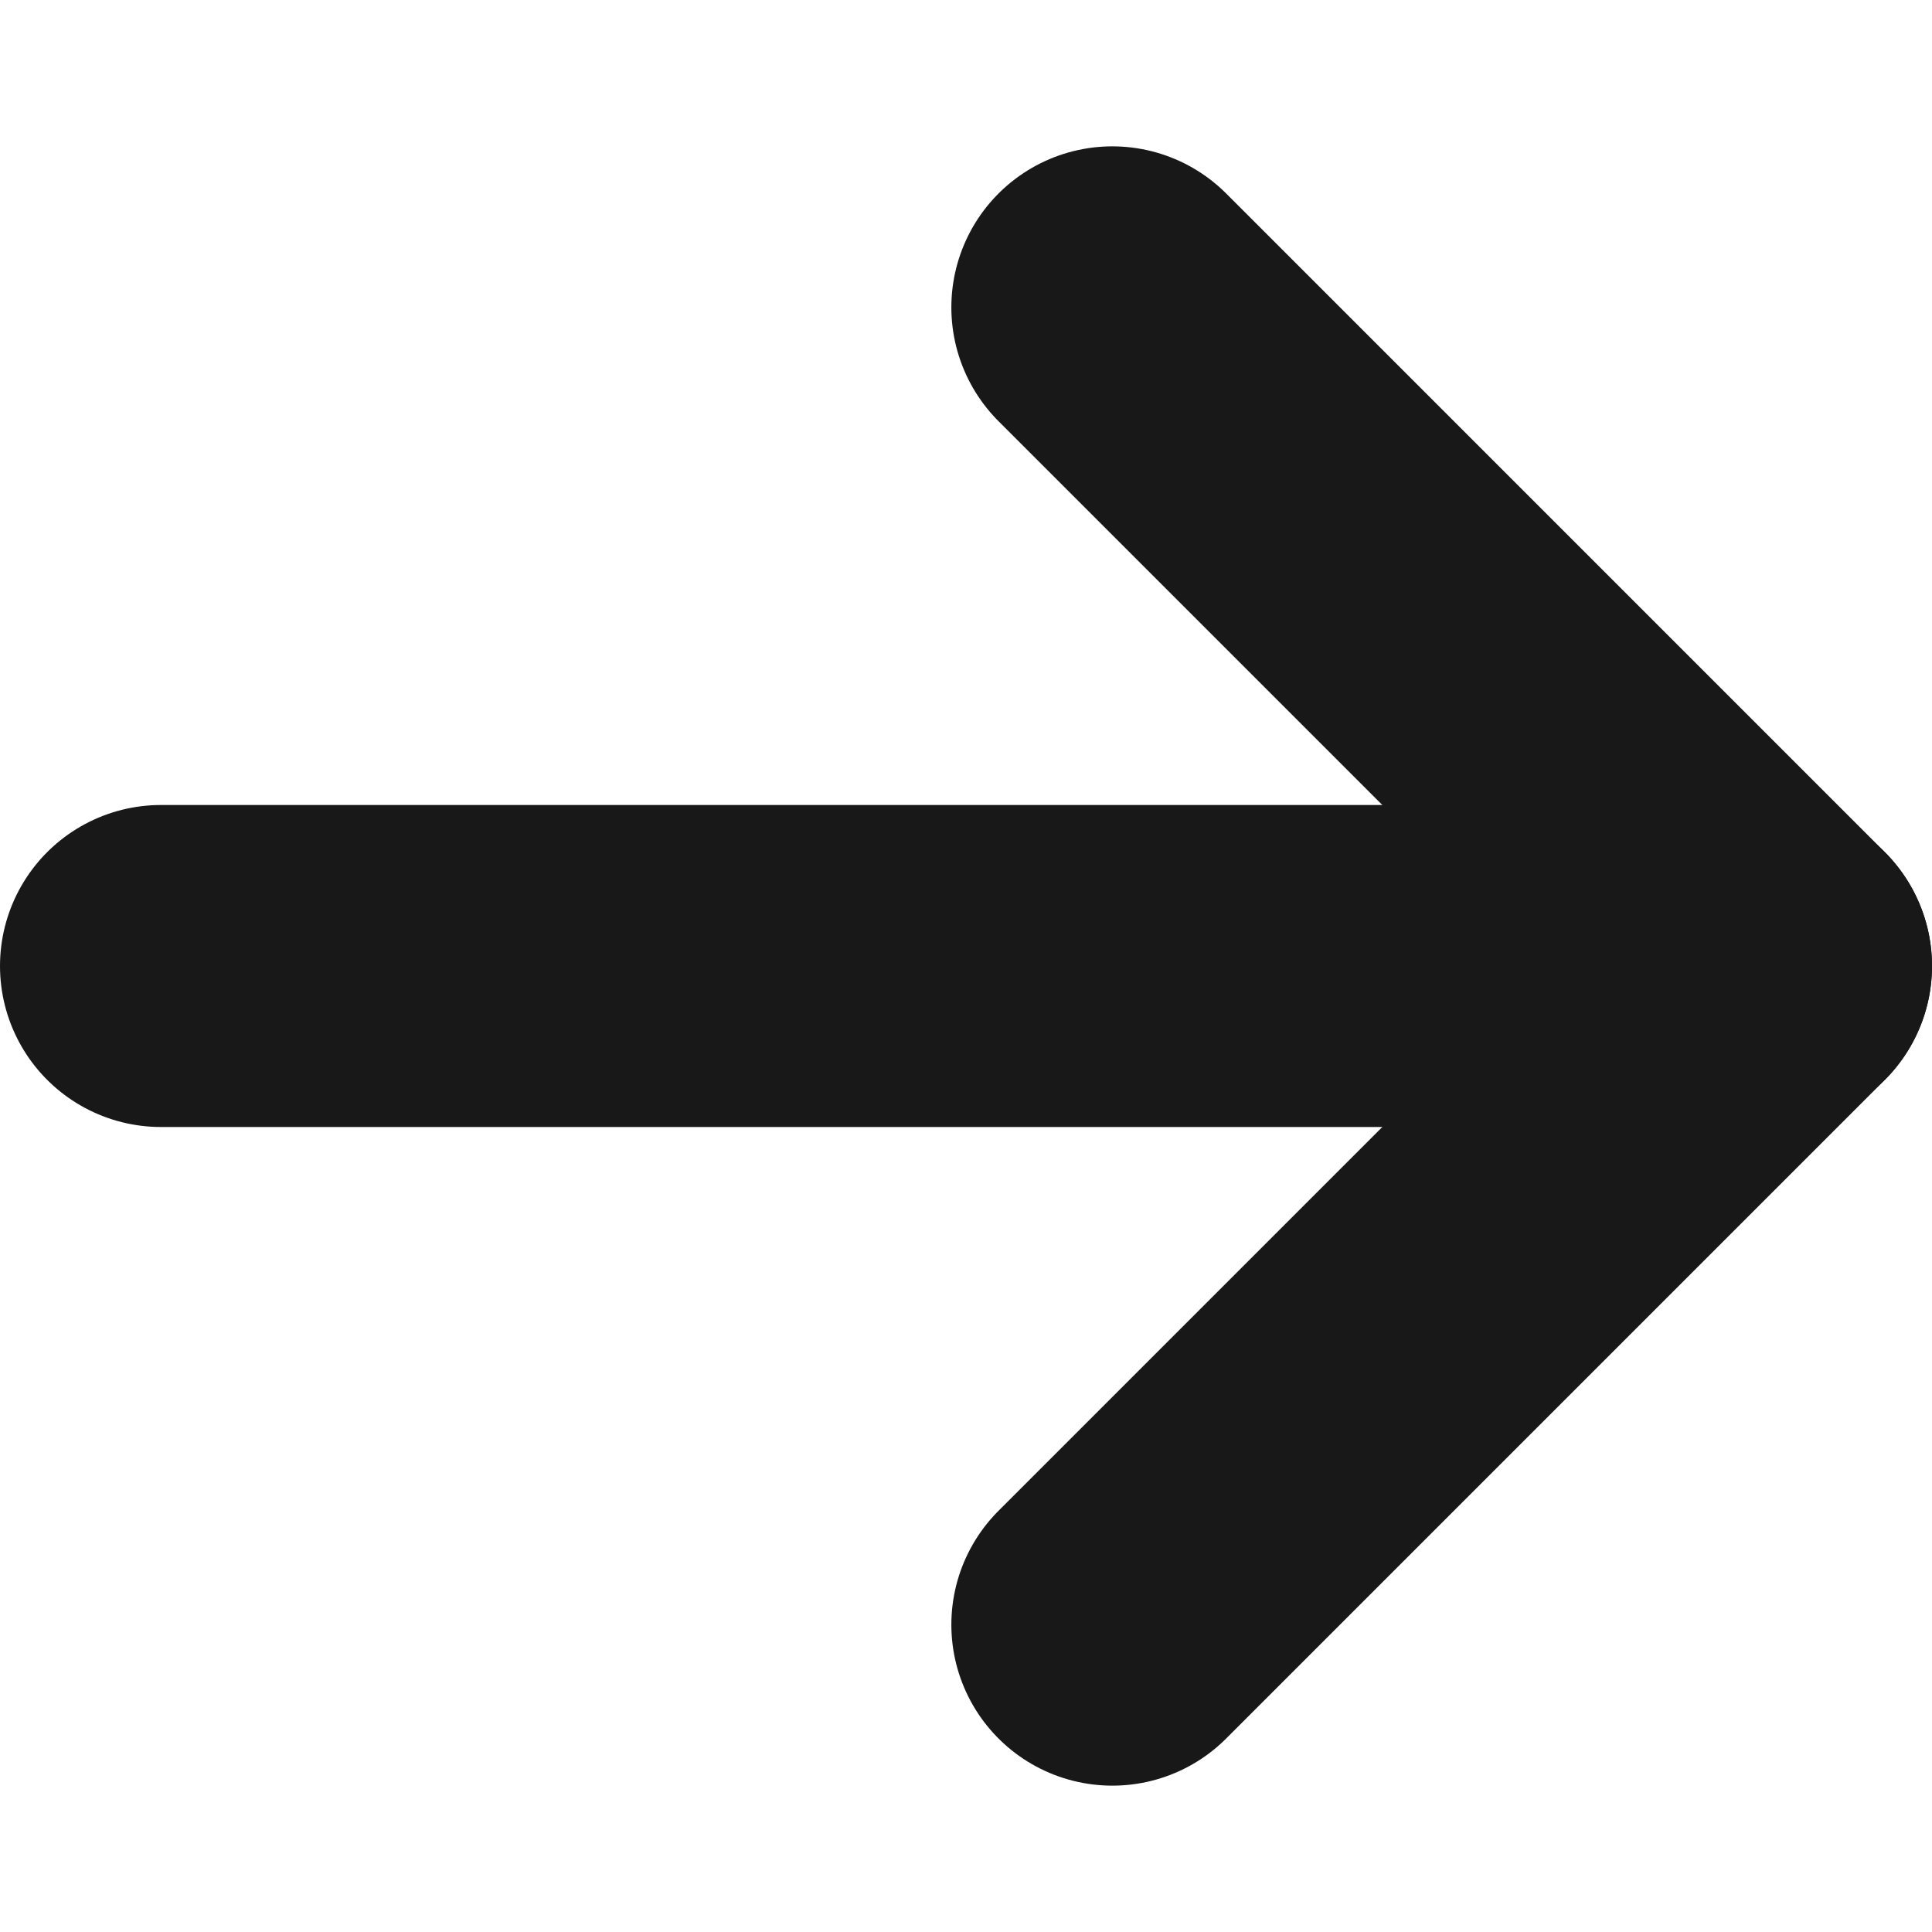
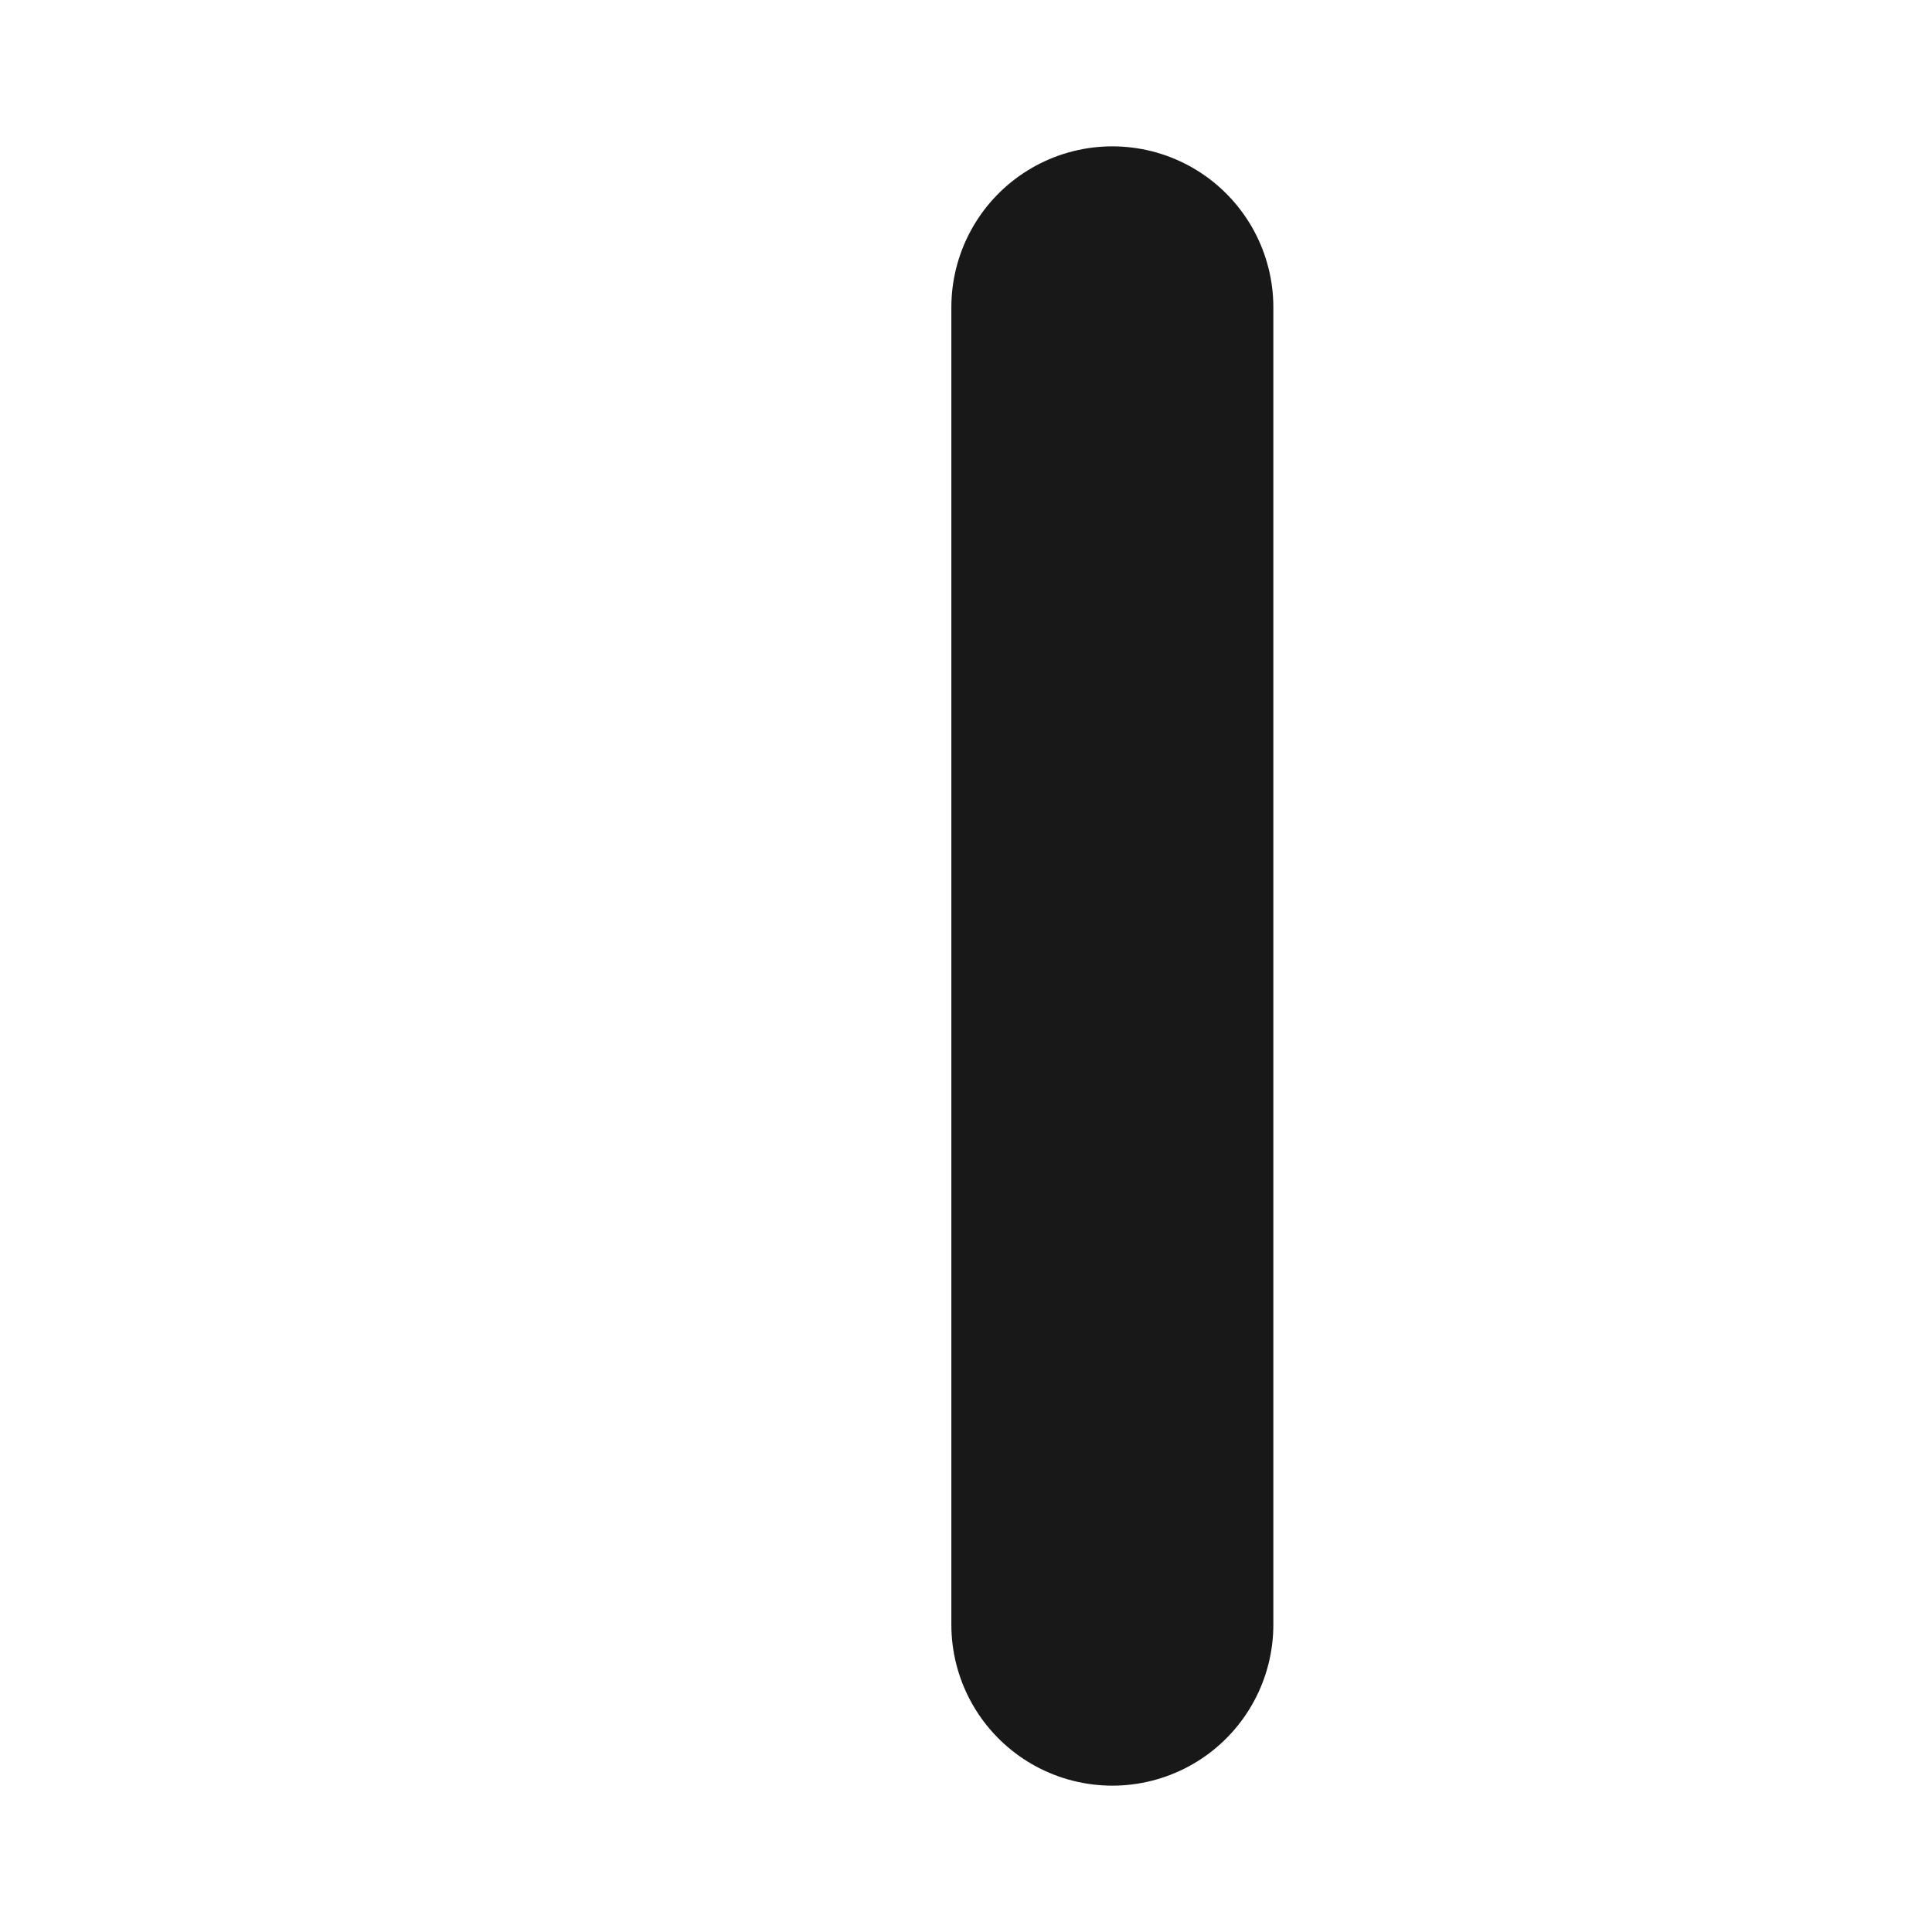
<svg xmlns="http://www.w3.org/2000/svg" width="12" height="12" viewBox="0 0 12 12" fill="none">
-   <path d="M1 6L11 6" stroke="#181818" stroke-width="2" stroke-linecap="round" stroke-linejoin="round" />
-   <path d="M6.909 1.909L11 6L6.909 10.091" stroke="#181818" stroke-width="2" stroke-linecap="round" stroke-linejoin="round" />
+   <path d="M6.909 1.909L6.909 10.091" stroke="#181818" stroke-width="2" stroke-linecap="round" stroke-linejoin="round" />
</svg>